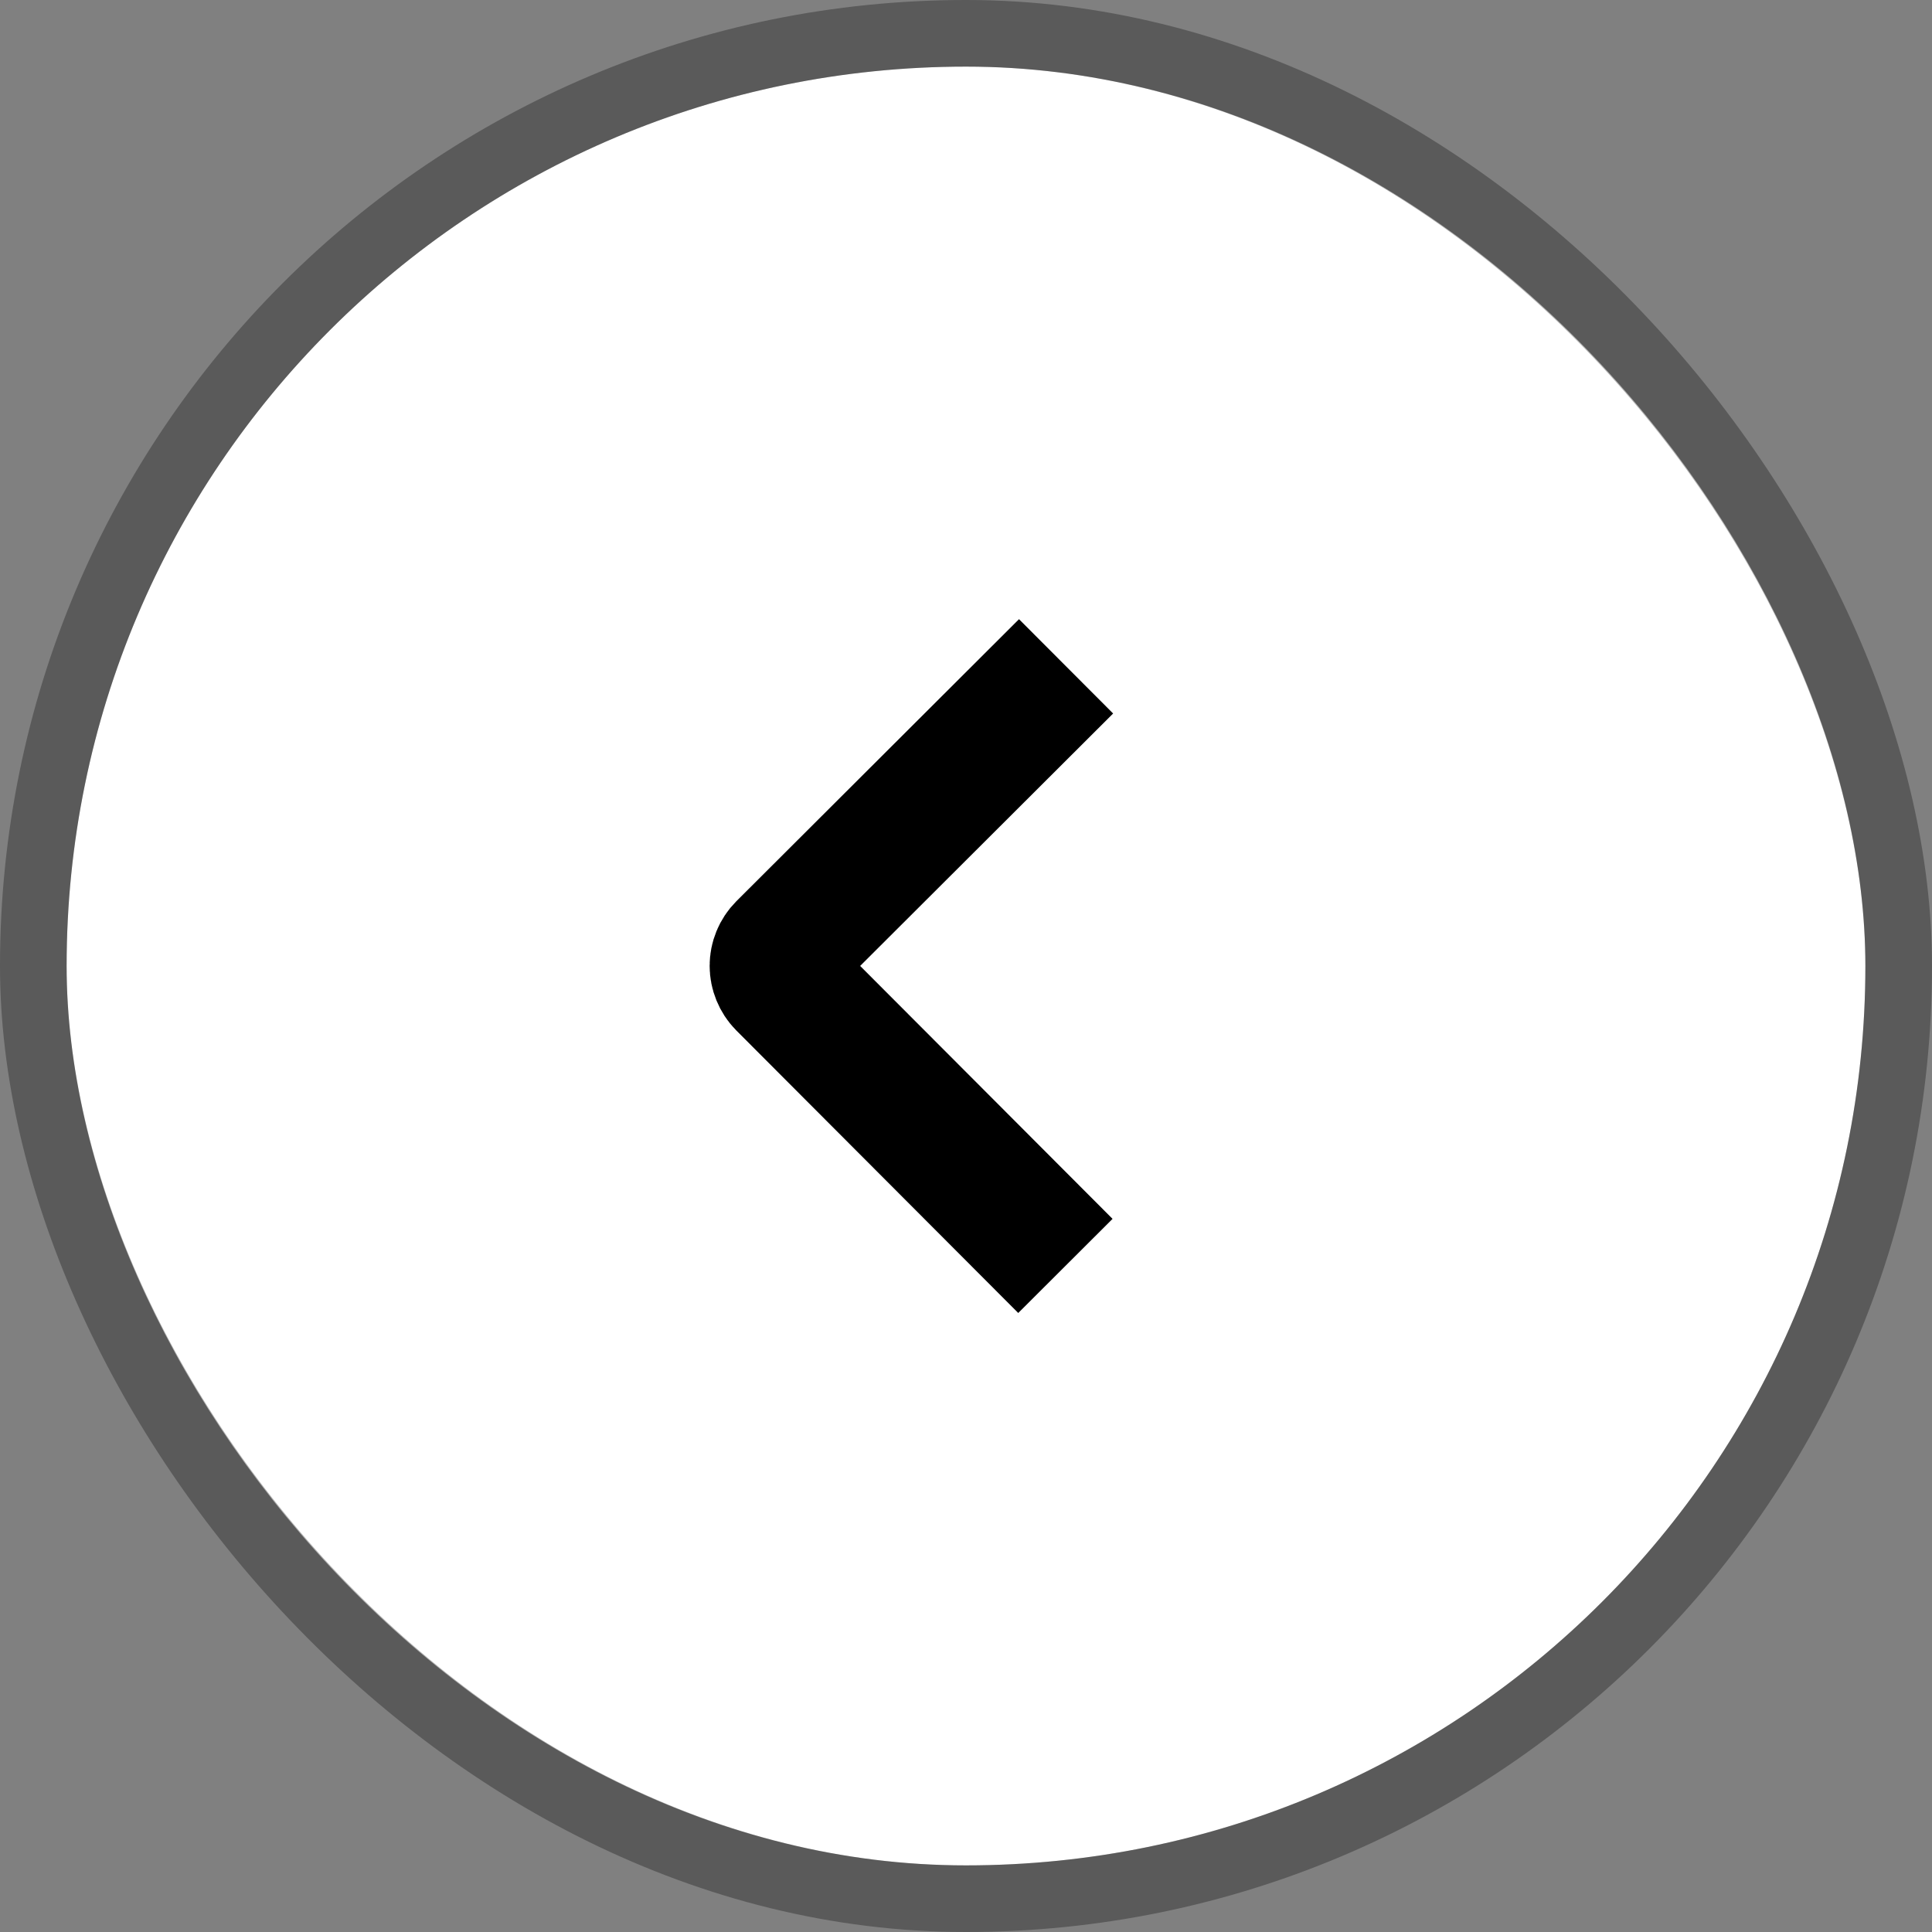
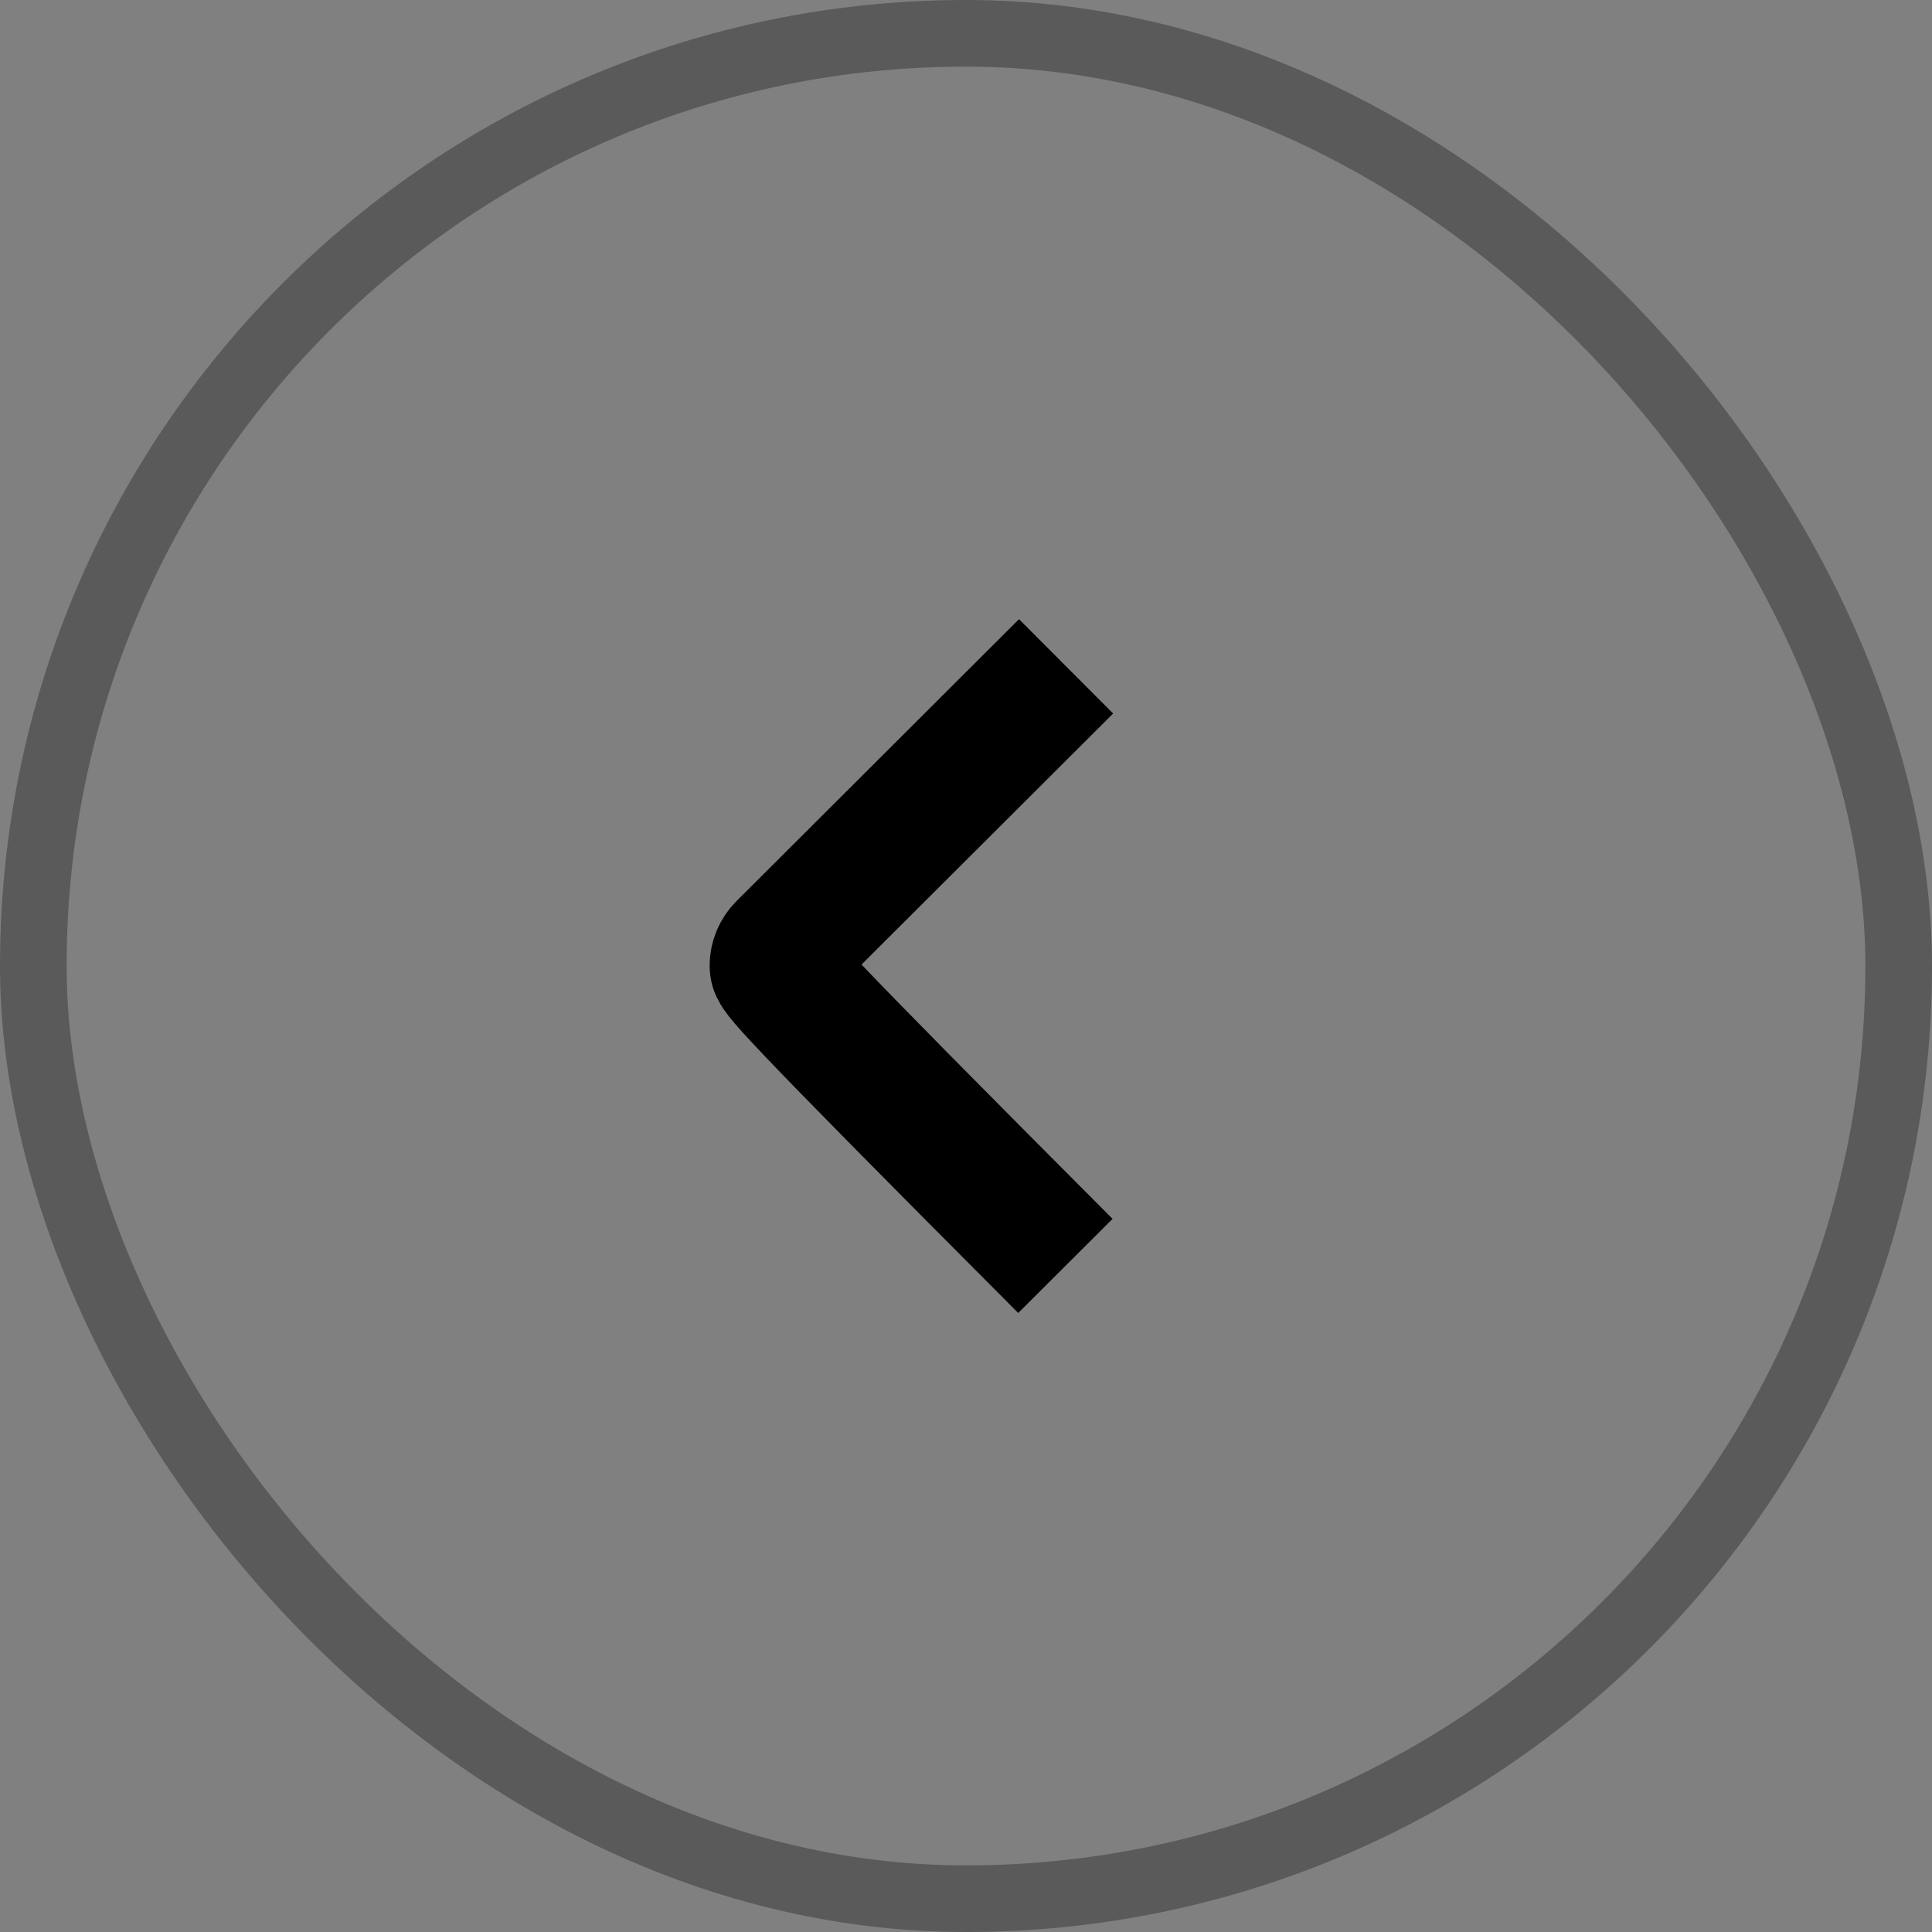
<svg xmlns="http://www.w3.org/2000/svg" width="29" height="29" viewBox="0 0 29 29" fill="none">
  <rect x="0" y="0" width="29" height="29" fill="#808080" stroke="none" />
-   <rect x="1" y="1" width="27" height="27" rx="13.5" fill="white" />
  <rect x="0.5" y="0.5" width="28" height="28" rx="14" stroke="black" stroke-opacity="0.3" />
-   <path d="M15.992 19.002L11.759 14.76C11.691 14.69 11.652 14.595 11.652 14.497C11.652 14.399 11.691 14.305 11.76 14.235L16.002 10.002" stroke="black" stroke-width="2" />
+   <path d="M15.992 19.002C11.691 14.69 11.652 14.595 11.652 14.497C11.652 14.399 11.691 14.305 11.76 14.235L16.002 10.002" stroke="black" stroke-width="2" />
</svg>